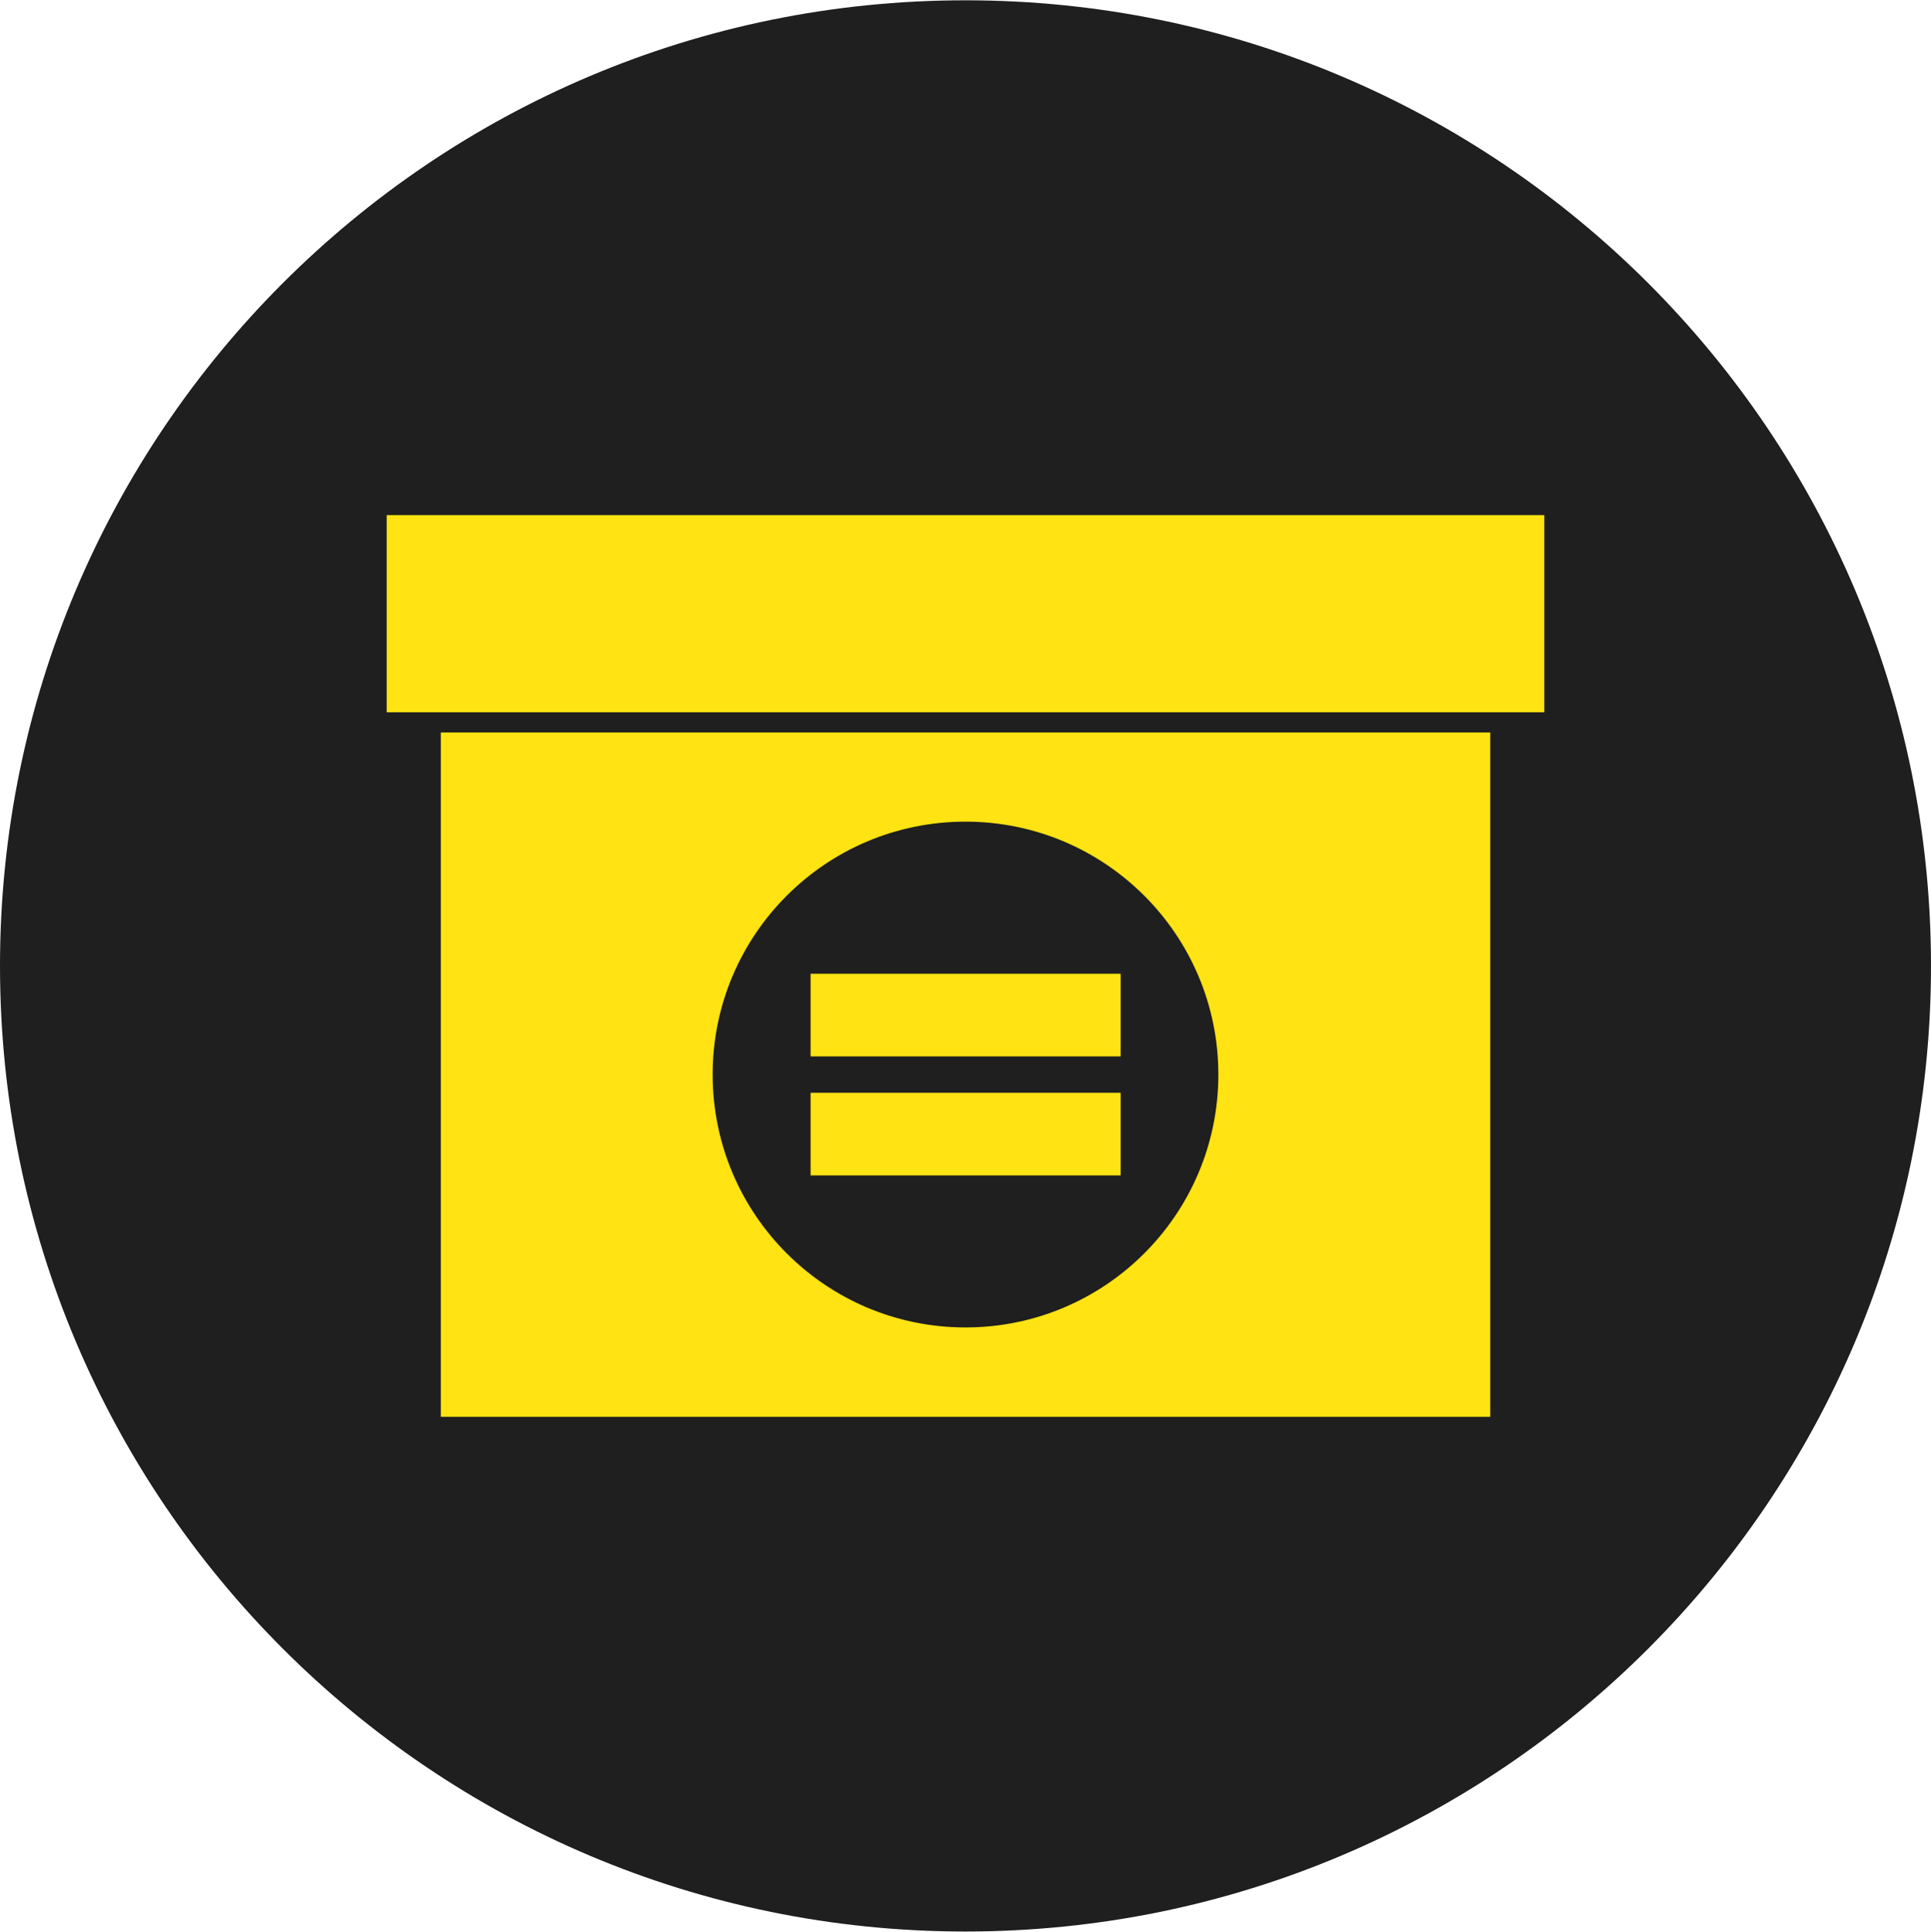
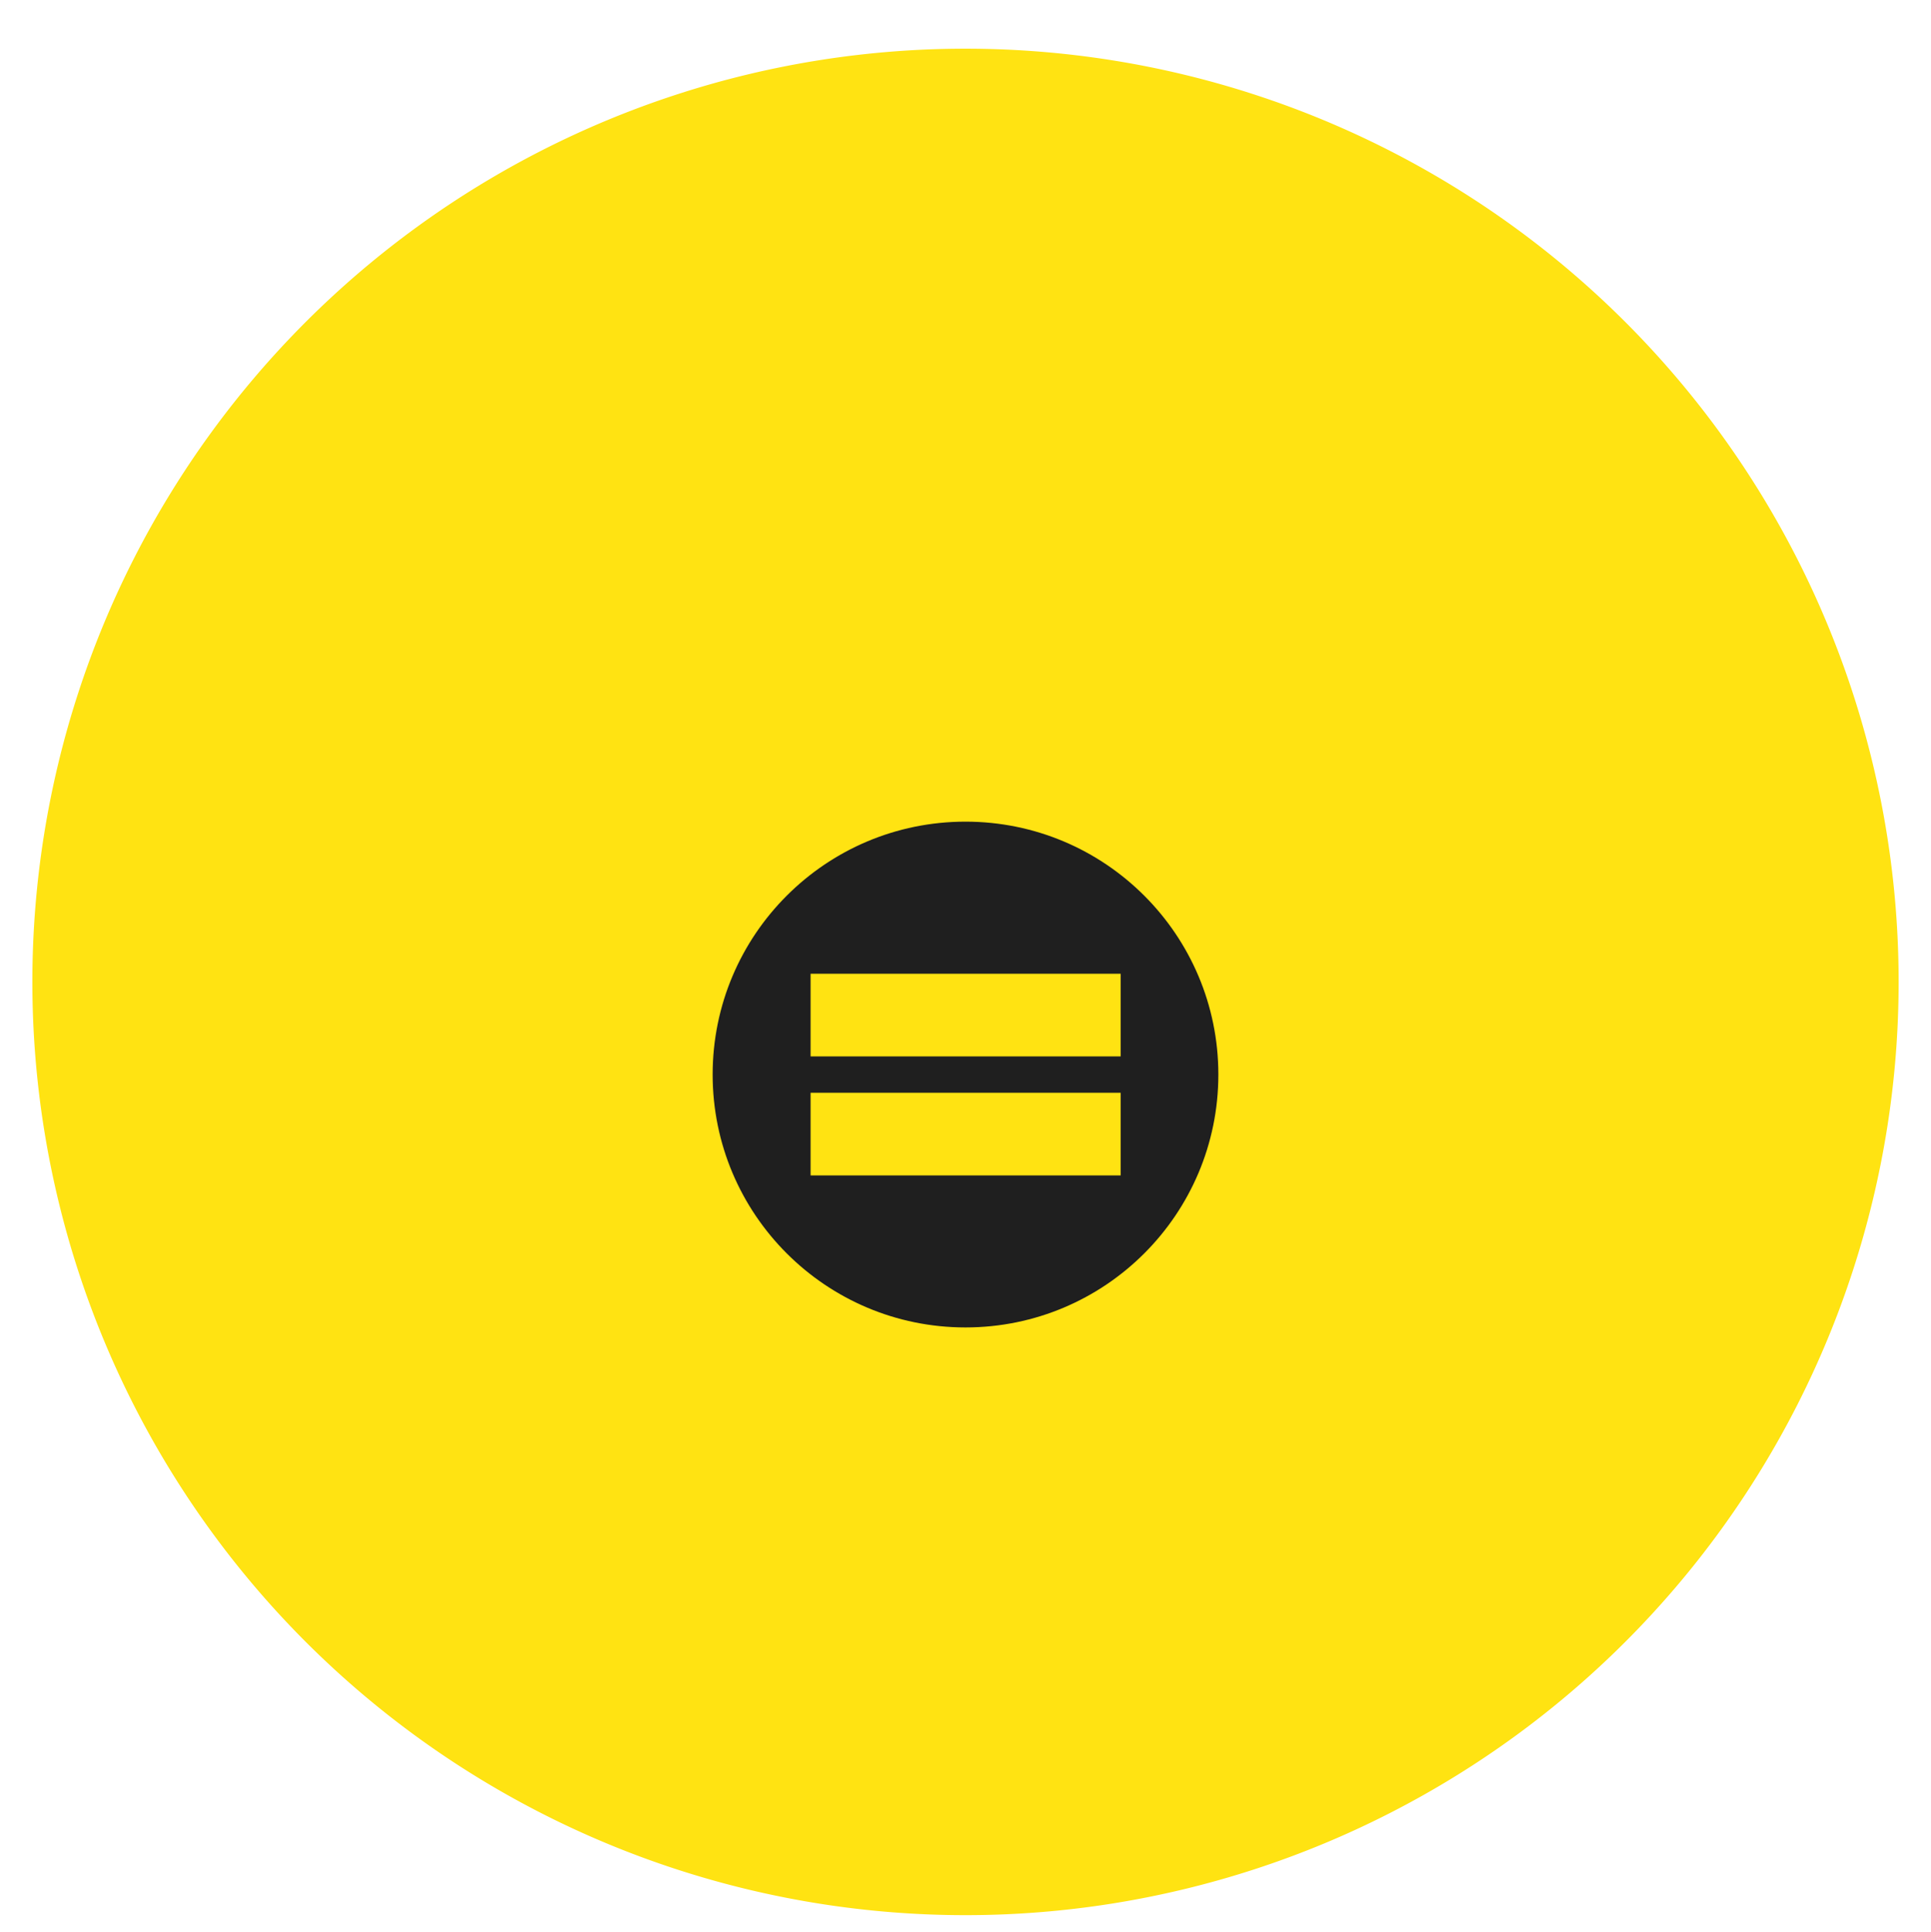
<svg xmlns="http://www.w3.org/2000/svg" viewBox="832 1210.983 110 110.033" height="110.033" width="110">
  <g data-sanitized-data-name="icon-platzsparend" data-name="icon-platzsparend">
    <g data-sanitized-data-name="Ebene_2" data-name="Ebene_2">
      <path data-sanitized-data-name="Ellipse 5" data-name="Ellipse 5" fill-rule="evenodd" fill="#ffe312" d="M833.844 1266.862a53.156 53.156 0 1 1 0 .1z" />
    </g>
    <g data-sanitized-data-name="Gruppe 120" data-name="Gruppe 120">
-       <path data-sanitized-data-name="Pfad 12" data-name="Pfad 12" fill-rule="evenodd" fill="#1f1f1f" d="M887 1211c-30.378 0-55 24.627-55 55s24.627 55 55 55 55-24.627 55-55-24.627-55-55-55Zm29.894 80.684H857.11v-38.979h59.784v38.979Zm3.082-40.131h-65.948v-11.232h65.944v11.232Z" />
      <path data-sanitized-data-name="Pfad 13" data-name="Pfad 13" fill-rule="evenodd" fill="#1f1f1f" d="M887 1257.783c-7.956 0-14.404 6.448-14.404 14.404 0 7.956 6.448 14.405 14.404 14.405 7.956 0 14.404-6.449 14.404-14.405 0-7.956-6.448-14.404-14.404-14.404Zm8.838 20.15h-17.662v-4.707h17.662v4.708Zm0-6.78h-17.662v-4.707h17.662v4.708Z" />
    </g>
  </g>
</svg>